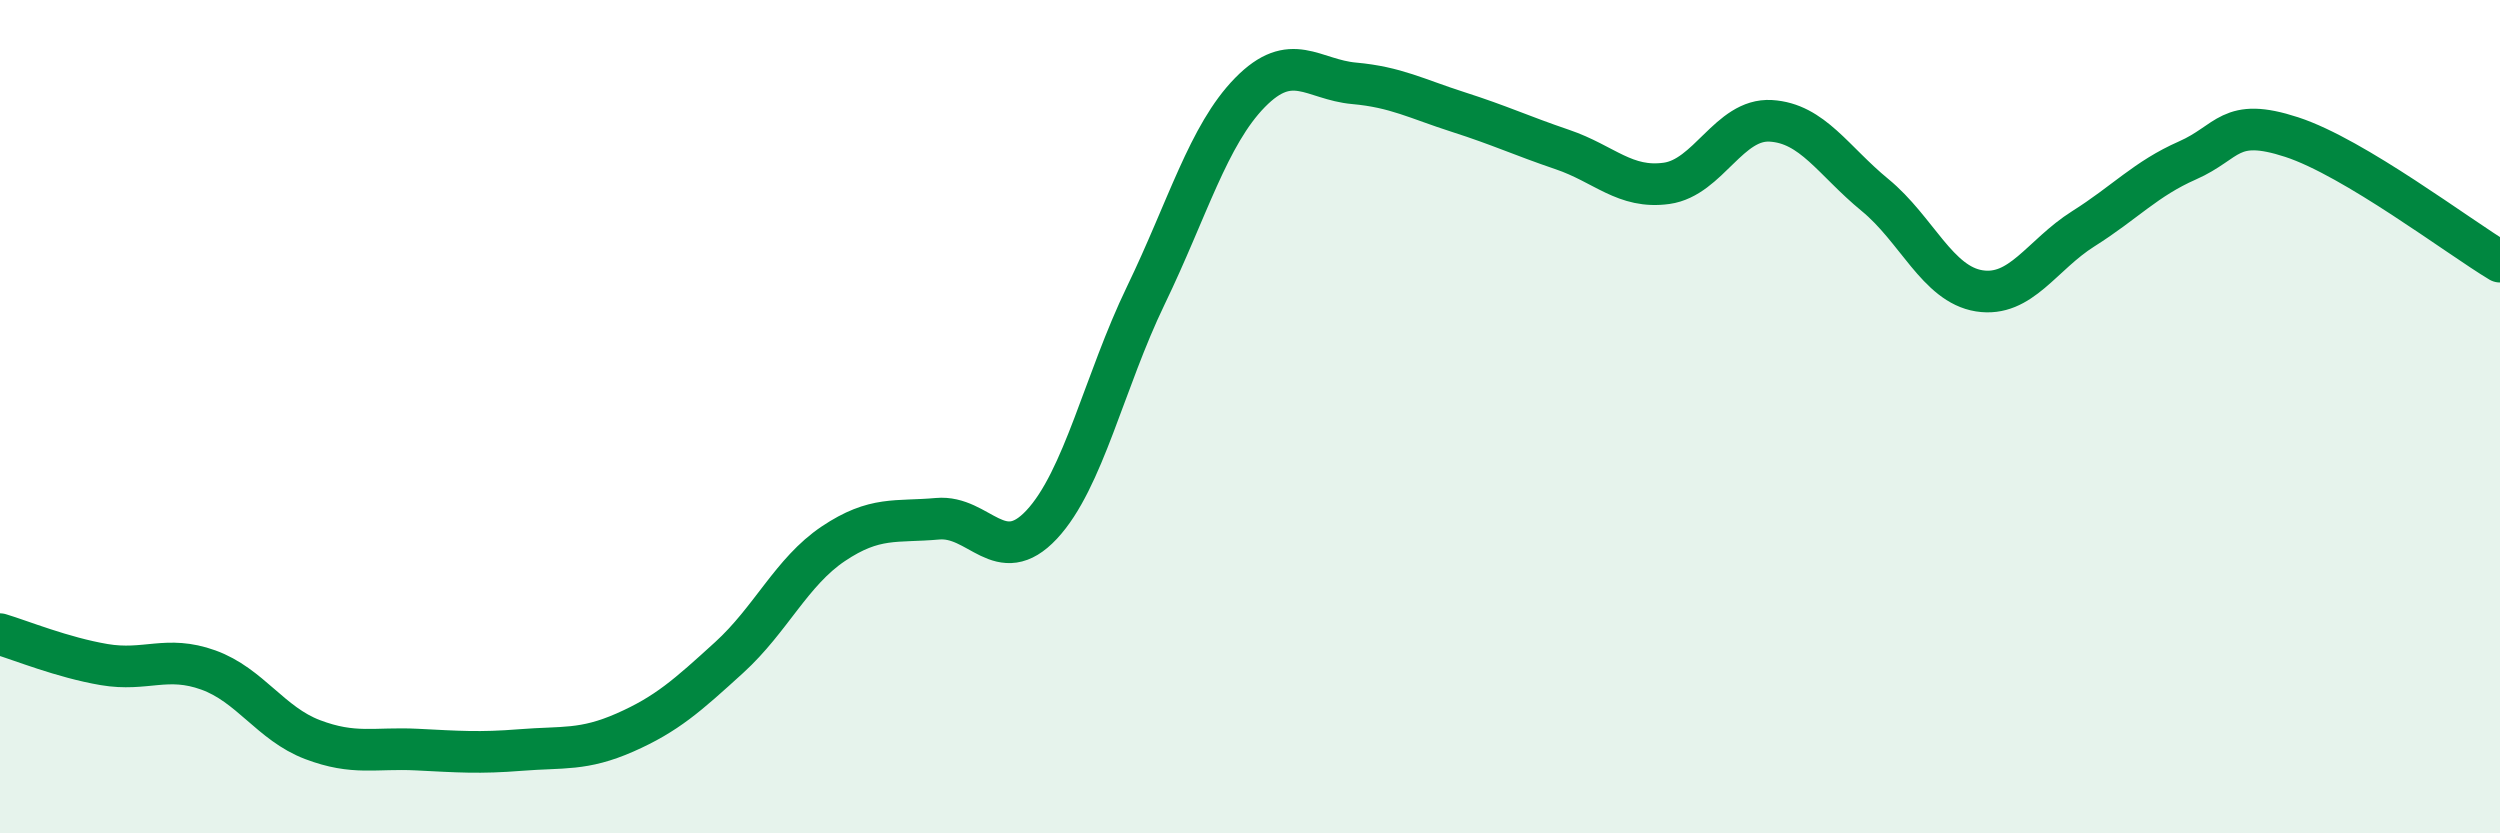
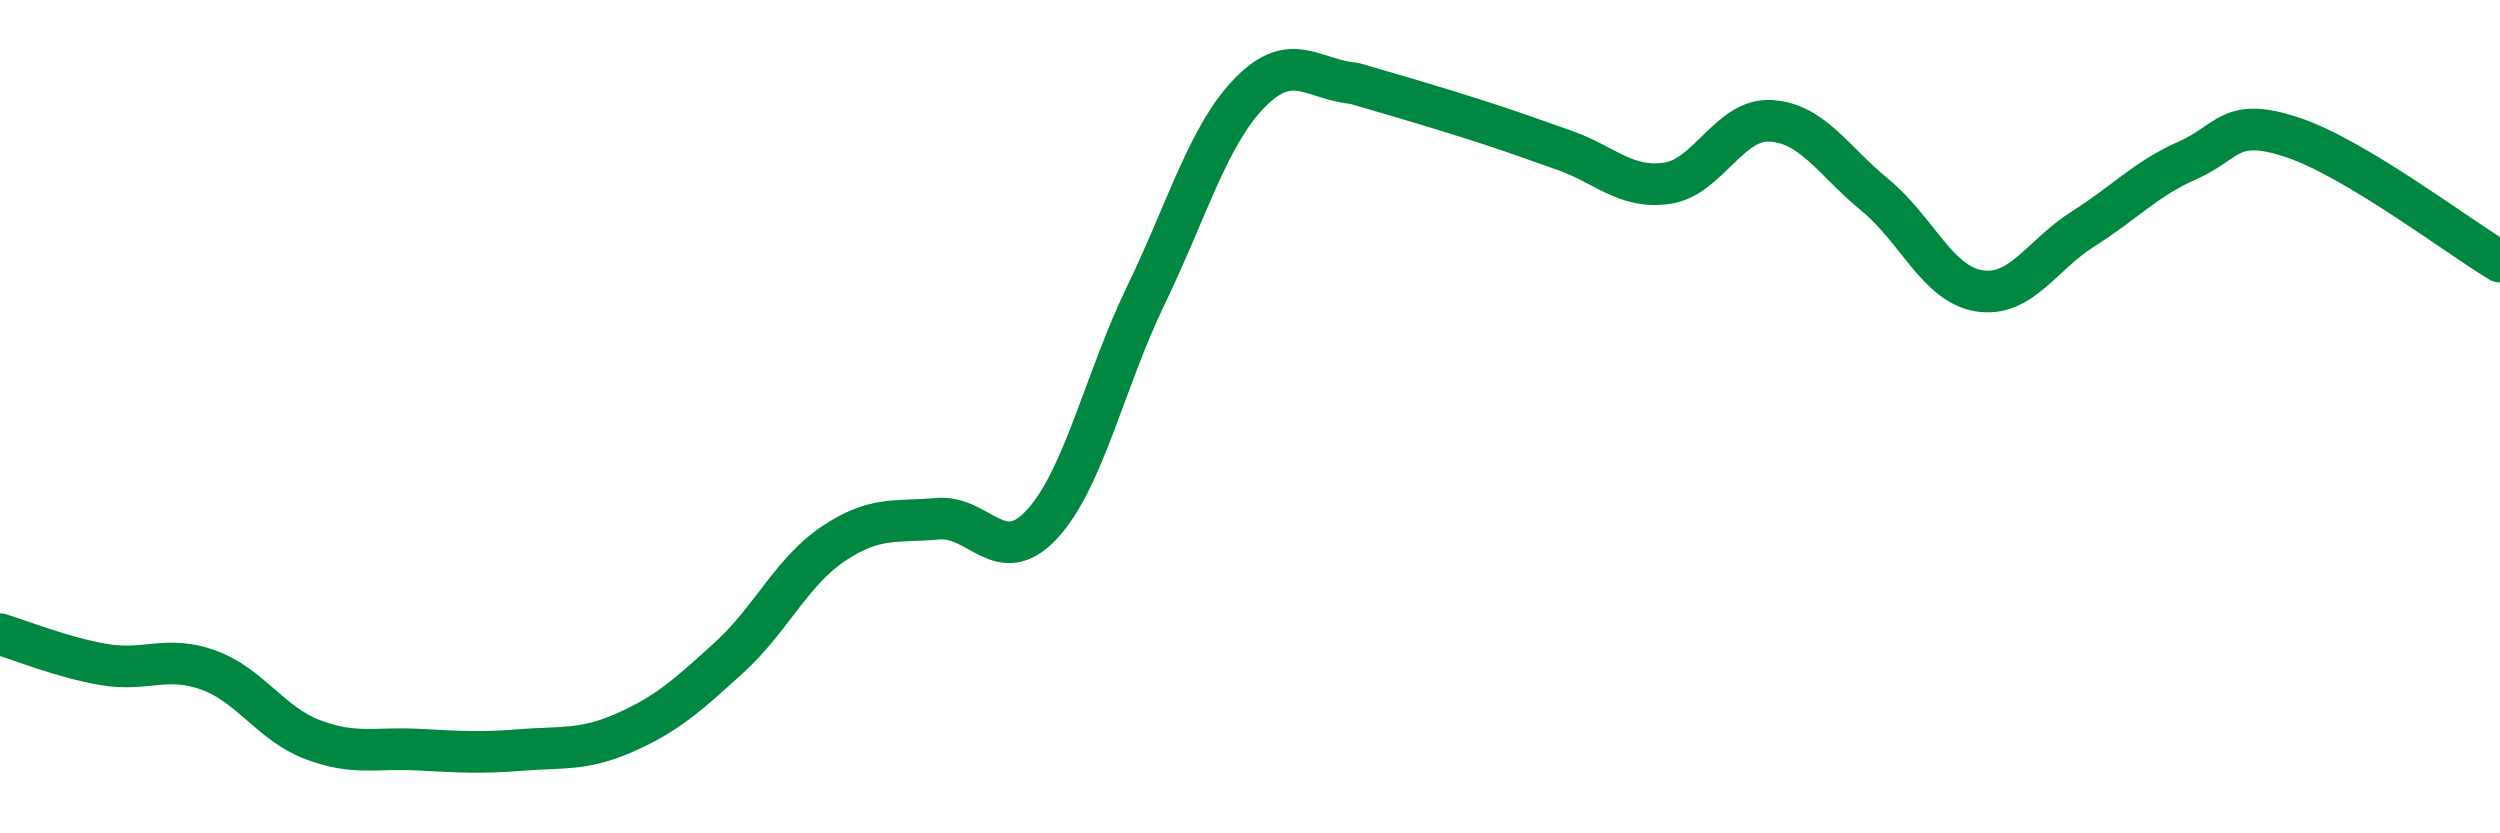
<svg xmlns="http://www.w3.org/2000/svg" width="60" height="20" viewBox="0 0 60 20">
-   <path d="M 0,15.22 C 0.5,15.37 1.5,15.78 2.5,15.95 C 3.5,16.12 4,15.72 5,16.08 C 6,16.44 6.5,17.37 7.5,17.75 C 8.5,18.13 9,17.94 10,17.99 C 11,18.04 11.5,18.08 12.5,18 C 13.5,17.92 14,18.02 15,17.58 C 16,17.14 16.5,16.69 17.5,15.78 C 18.5,14.87 19,13.72 20,13.05 C 21,12.38 21.5,12.54 22.5,12.45 C 23.5,12.36 24,13.66 25,12.59 C 26,11.52 26.5,9.16 27.5,7.09 C 28.5,5.02 29,3.24 30,2.22 C 31,1.2 31.5,1.91 32.5,2 C 33.5,2.09 34,2.37 35,2.69 C 36,3.01 36.5,3.25 37.5,3.59 C 38.5,3.93 39,4.54 40,4.4 C 41,4.26 41.5,2.84 42.5,2.9 C 43.5,2.96 44,3.86 45,4.68 C 46,5.5 46.5,6.82 47.5,6.98 C 48.5,7.14 49,6.12 50,5.49 C 51,4.86 51.5,4.29 52.5,3.85 C 53.5,3.41 53.5,2.8 55,3.29 C 56.5,3.78 59,5.68 60,6.28L60 20L0 20Z" fill="#008740" opacity="0.1" stroke-linecap="round" stroke-linejoin="round" />
-   <path d="M 0,15.22 C 0.5,15.37 1.5,15.78 2.5,15.95 C 3.5,16.12 4,15.72 5,16.08 C 6,16.44 6.5,17.37 7.5,17.75 C 8.5,18.13 9,17.94 10,17.99 C 11,18.04 11.5,18.08 12.5,18 C 13.5,17.92 14,18.02 15,17.58 C 16,17.14 16.5,16.69 17.5,15.78 C 18.5,14.87 19,13.72 20,13.05 C 21,12.38 21.5,12.54 22.5,12.45 C 23.5,12.36 24,13.66 25,12.59 C 26,11.52 26.5,9.16 27.5,7.09 C 28.5,5.02 29,3.24 30,2.22 C 31,1.2 31.5,1.91 32.5,2 C 33.5,2.09 34,2.37 35,2.69 C 36,3.01 36.5,3.25 37.5,3.59 C 38.5,3.93 39,4.54 40,4.4 C 41,4.26 41.5,2.84 42.5,2.9 C 43.5,2.96 44,3.86 45,4.68 C 46,5.5 46.5,6.82 47.5,6.98 C 48.5,7.14 49,6.12 50,5.49 C 51,4.86 51.5,4.29 52.5,3.85 C 53.5,3.41 53.5,2.8 55,3.29 C 56.5,3.78 59,5.68 60,6.28" stroke="#008740" stroke-width="1" fill="none" stroke-linecap="round" stroke-linejoin="round" />
+   <path d="M 0,15.22 C 0.5,15.37 1.5,15.78 2.5,15.95 C 3.5,16.12 4,15.72 5,16.08 C 6,16.44 6.5,17.37 7.5,17.75 C 8.5,18.13 9,17.94 10,17.99 C 11,18.04 11.5,18.08 12.5,18 C 13.5,17.92 14,18.02 15,17.58 C 16,17.14 16.5,16.69 17.5,15.78 C 18.5,14.87 19,13.72 20,13.05 C 21,12.38 21.5,12.54 22.5,12.45 C 23.5,12.36 24,13.66 25,12.59 C 26,11.52 26.5,9.16 27.5,7.09 C 28.5,5.02 29,3.24 30,2.22 C 31,1.2 31.5,1.91 32.5,2 C 36,3.01 36.5,3.25 37.5,3.59 C 38.5,3.93 39,4.54 40,4.4 C 41,4.26 41.5,2.84 42.5,2.9 C 43.5,2.96 44,3.86 45,4.68 C 46,5.5 46.5,6.82 47.5,6.98 C 48.5,7.14 49,6.12 50,5.49 C 51,4.86 51.5,4.29 52.5,3.85 C 53.5,3.41 53.5,2.8 55,3.29 C 56.5,3.78 59,5.68 60,6.28" stroke="#008740" stroke-width="1" fill="none" stroke-linecap="round" stroke-linejoin="round" />
</svg>